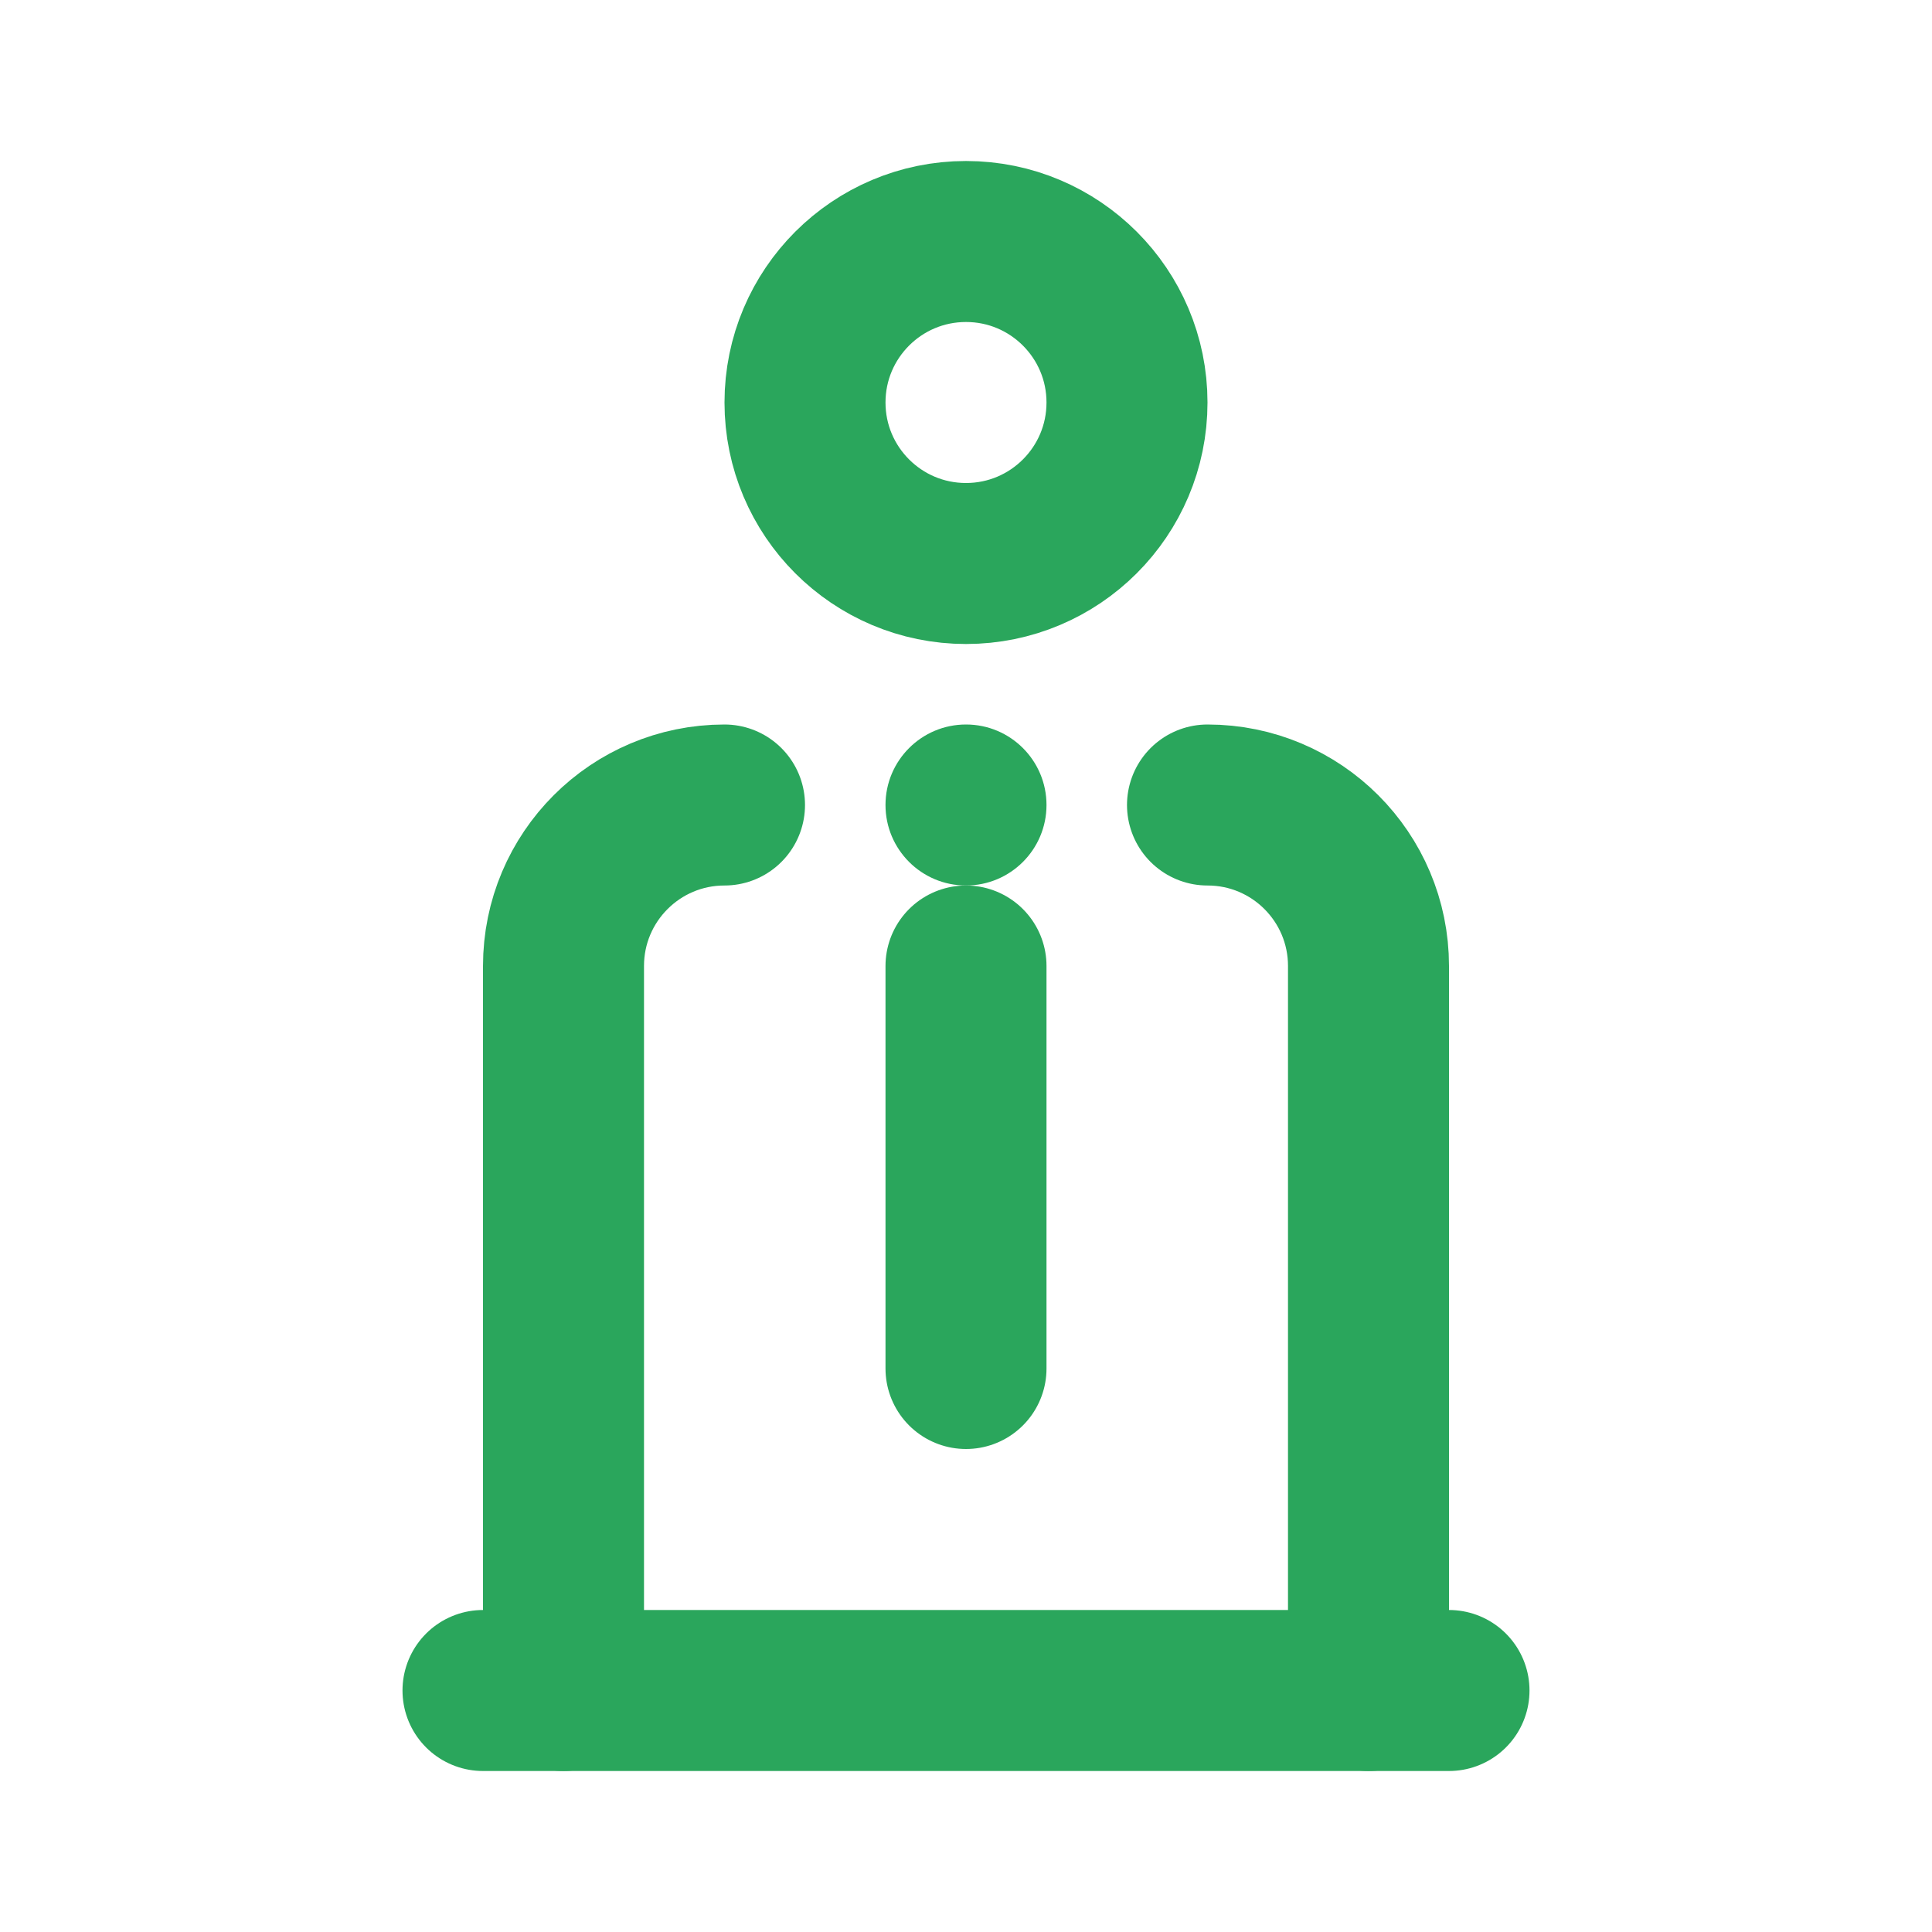
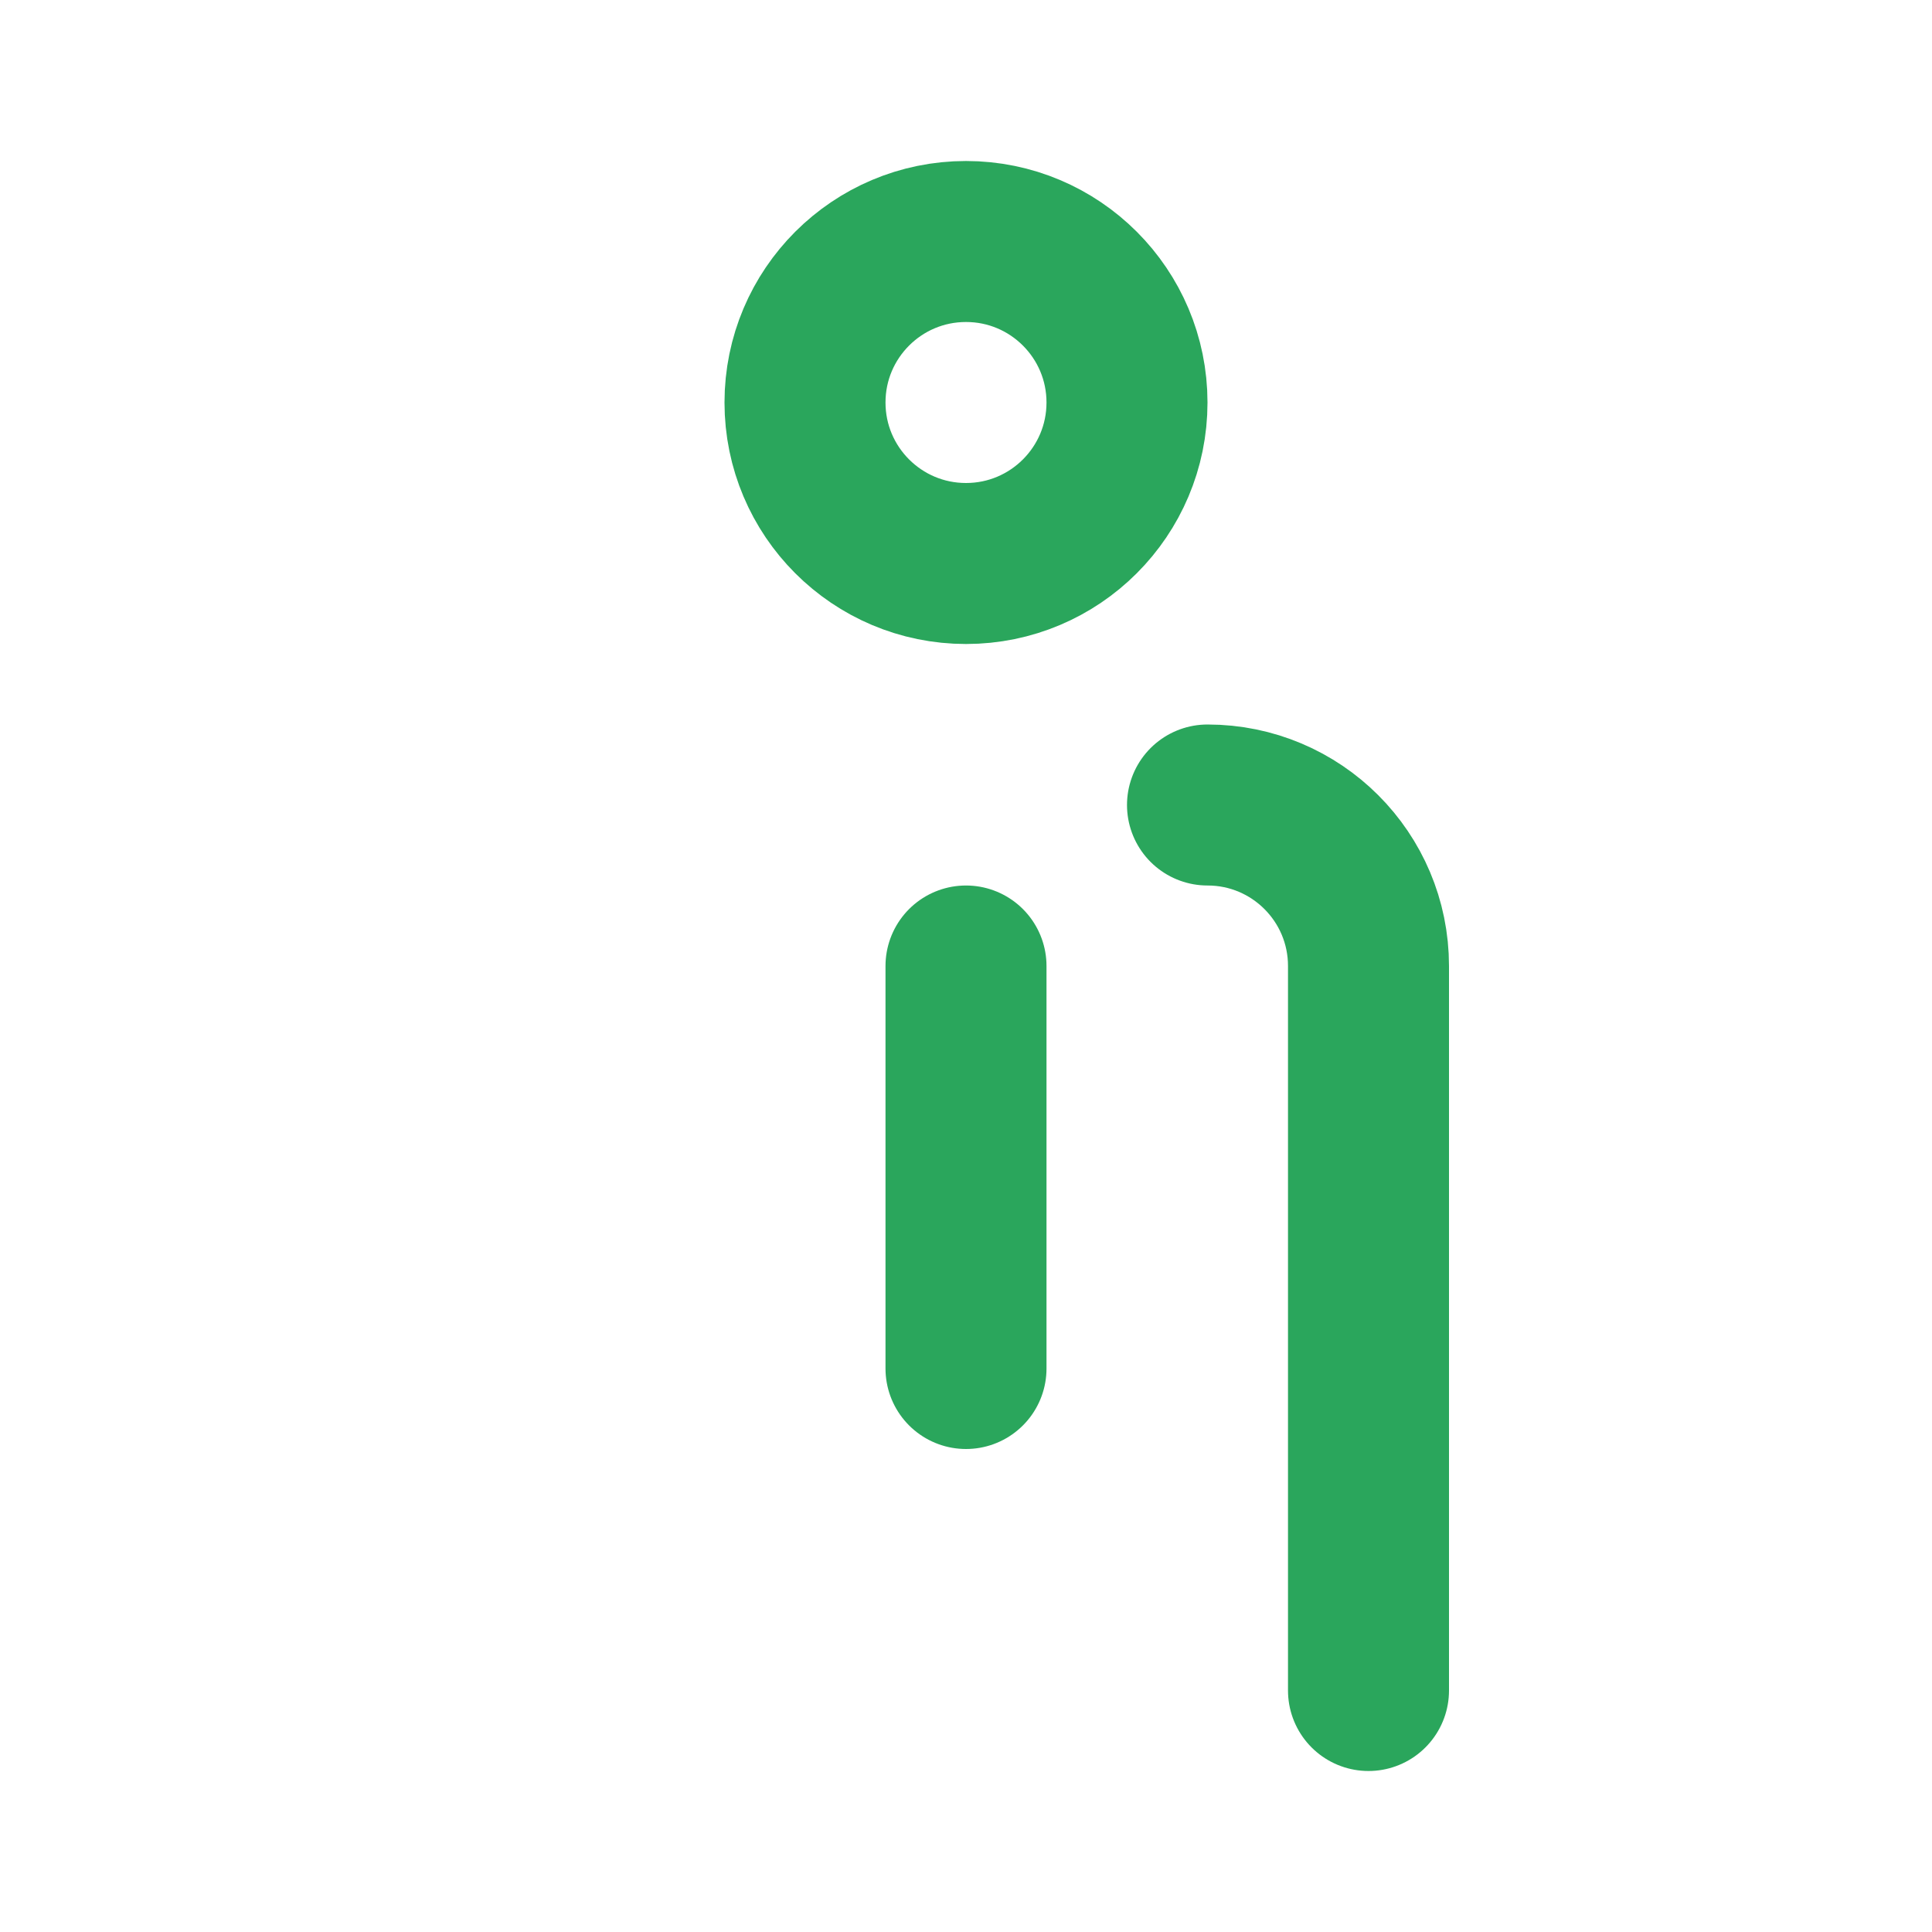
<svg xmlns="http://www.w3.org/2000/svg" width="24" height="24" viewBox="0 0 24 24" fill="none">
-   <path d="M6 21H18" stroke="#2AA65C" stroke-width="2" stroke-linecap="round" />
-   <path d="M9 10V10C7.895 10 7 10.895 7 12V21" stroke="#2AA65C" stroke-width="2" stroke-linecap="round" />
  <path d="M15 10V10C16.105 10 17 10.895 17 12V21" stroke="#2AA65C" stroke-width="2" stroke-linecap="round" />
  <circle cx="12" cy="5" r="2" stroke="#2AA65C" stroke-width="2" />
-   <circle cx="12" cy="10" r="1" fill="#2AA65C" />
  <path d="M12 12V17" stroke="#2AA65C" stroke-width="2" stroke-linecap="round" />
</svg>